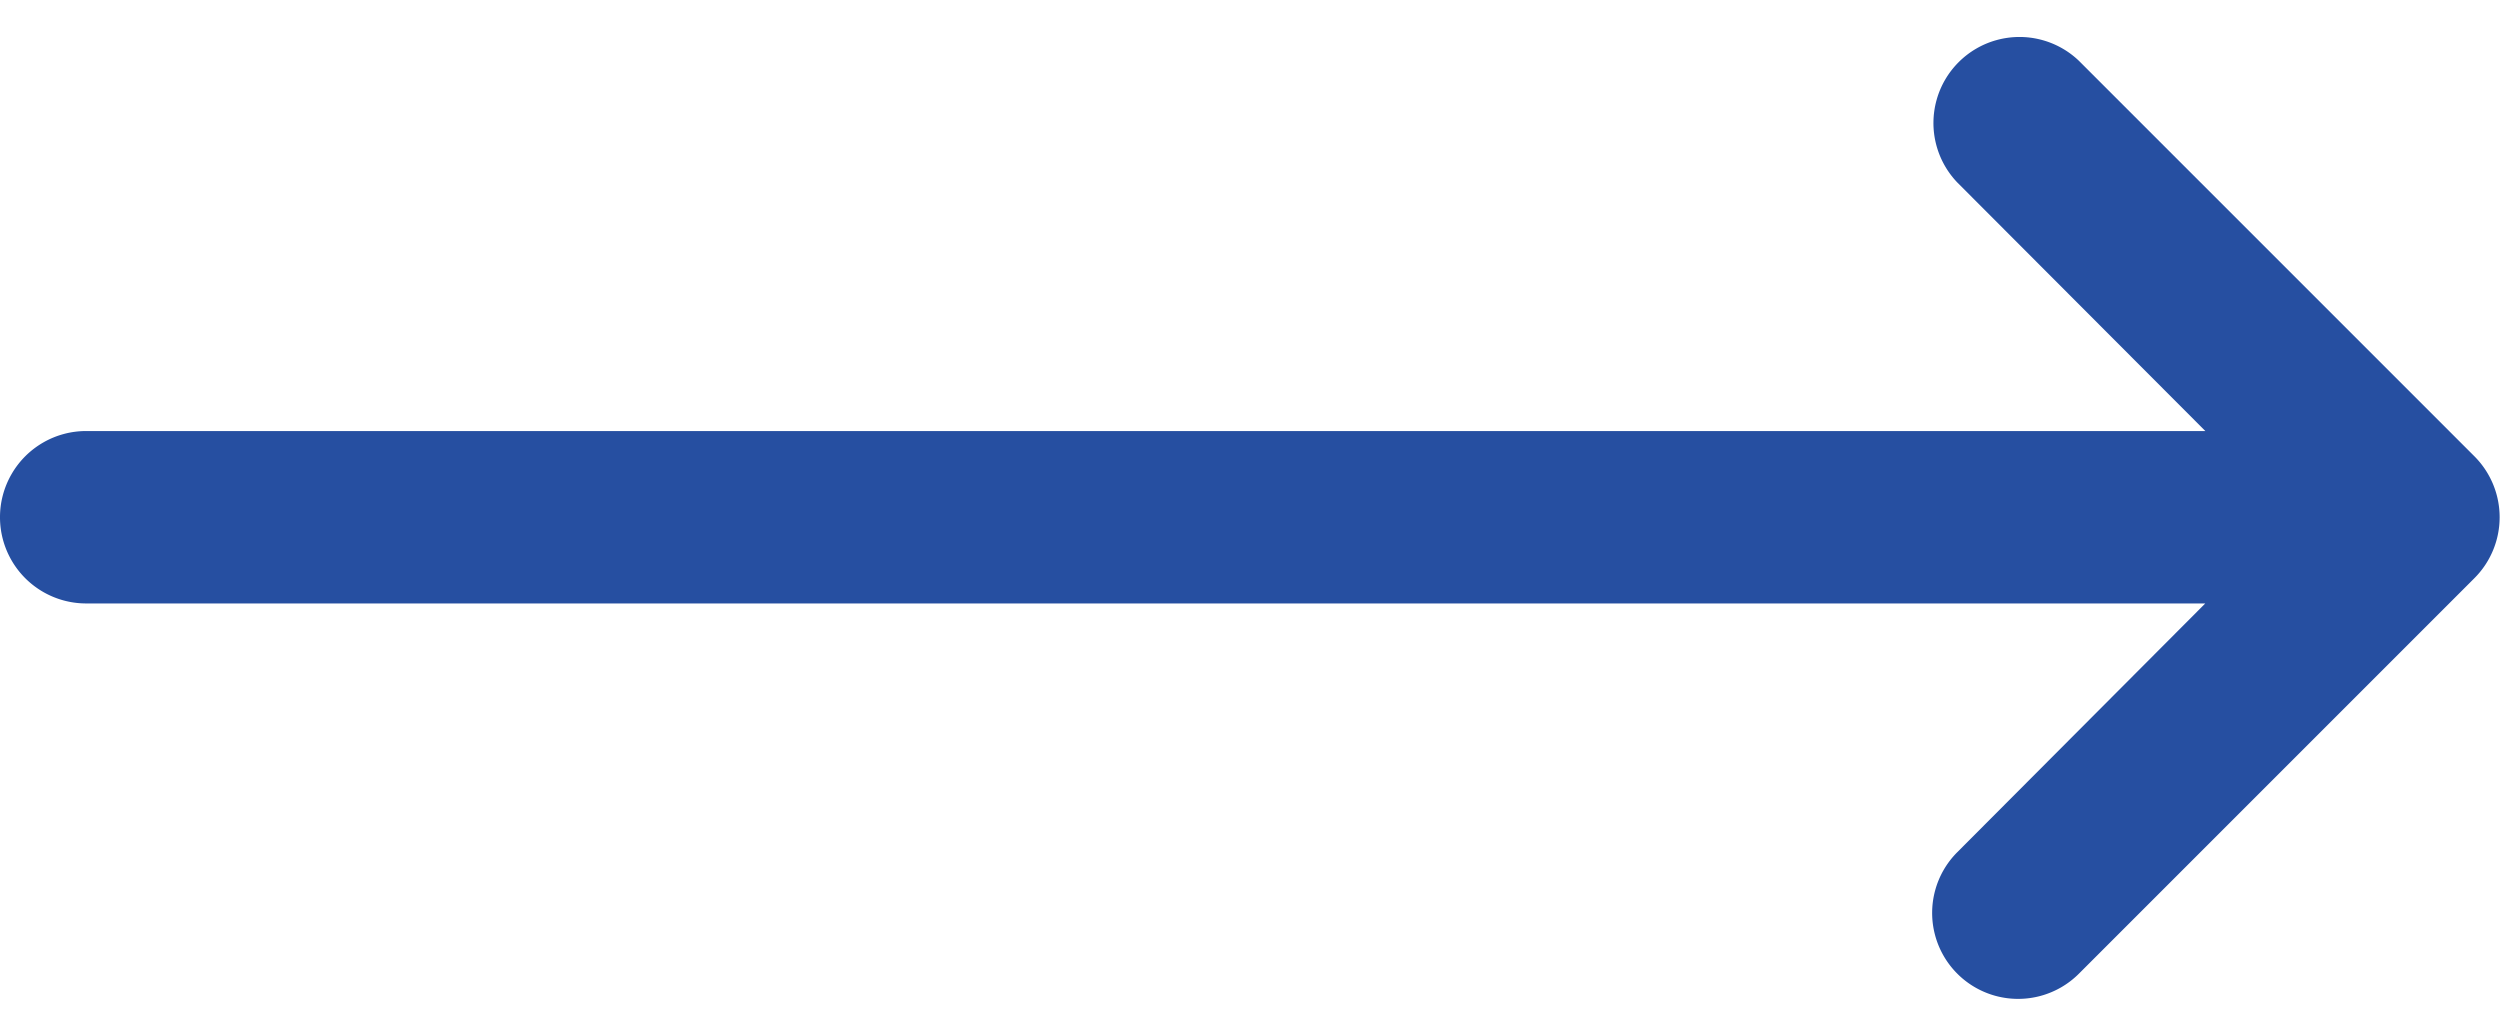
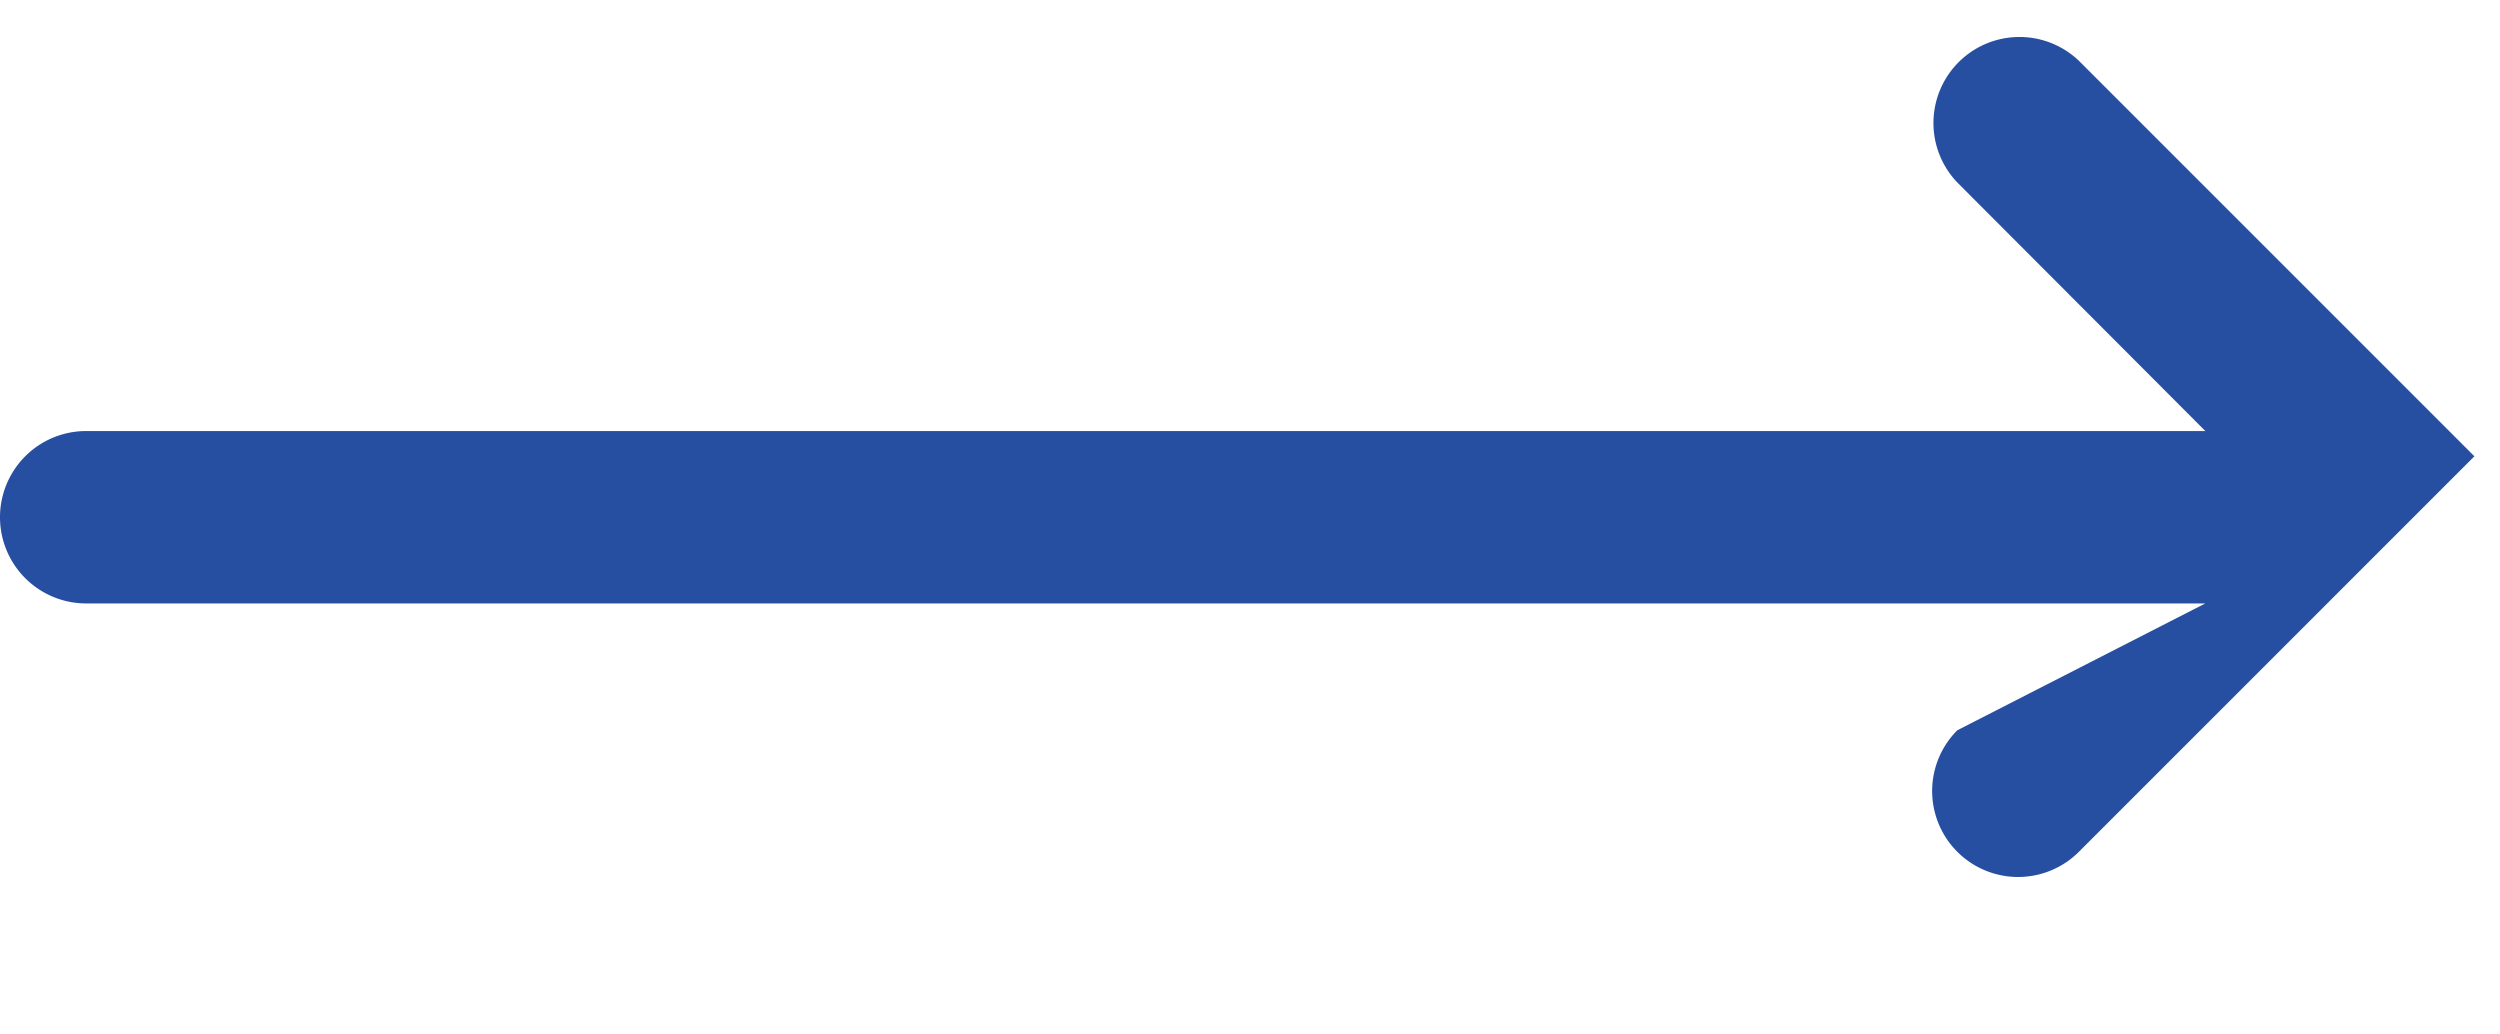
<svg xmlns="http://www.w3.org/2000/svg" width="29" height="12" viewBox="0 0 29 12">
-   <path fill="#264FA1" fill-rule="nonzero" d="M25.582 5l-2.878-2.884A.998.998 0 0 1 24.115.705l4.588 4.588a1 1 0 0 1 0 1.414l-4.588 4.588a.997.997 0 0 1-1.41-1.41L25.581 7H1a1 1 0 1 1 0-2h24.582z" />
+   <path fill="#264FA1" fill-rule="nonzero" d="M25.582 5l-2.878-2.884A.998.998 0 0 1 24.115.705l4.588 4.588l-4.588 4.588a.997.997 0 0 1-1.41-1.41L25.581 7H1a1 1 0 1 1 0-2h24.582z" />
</svg>